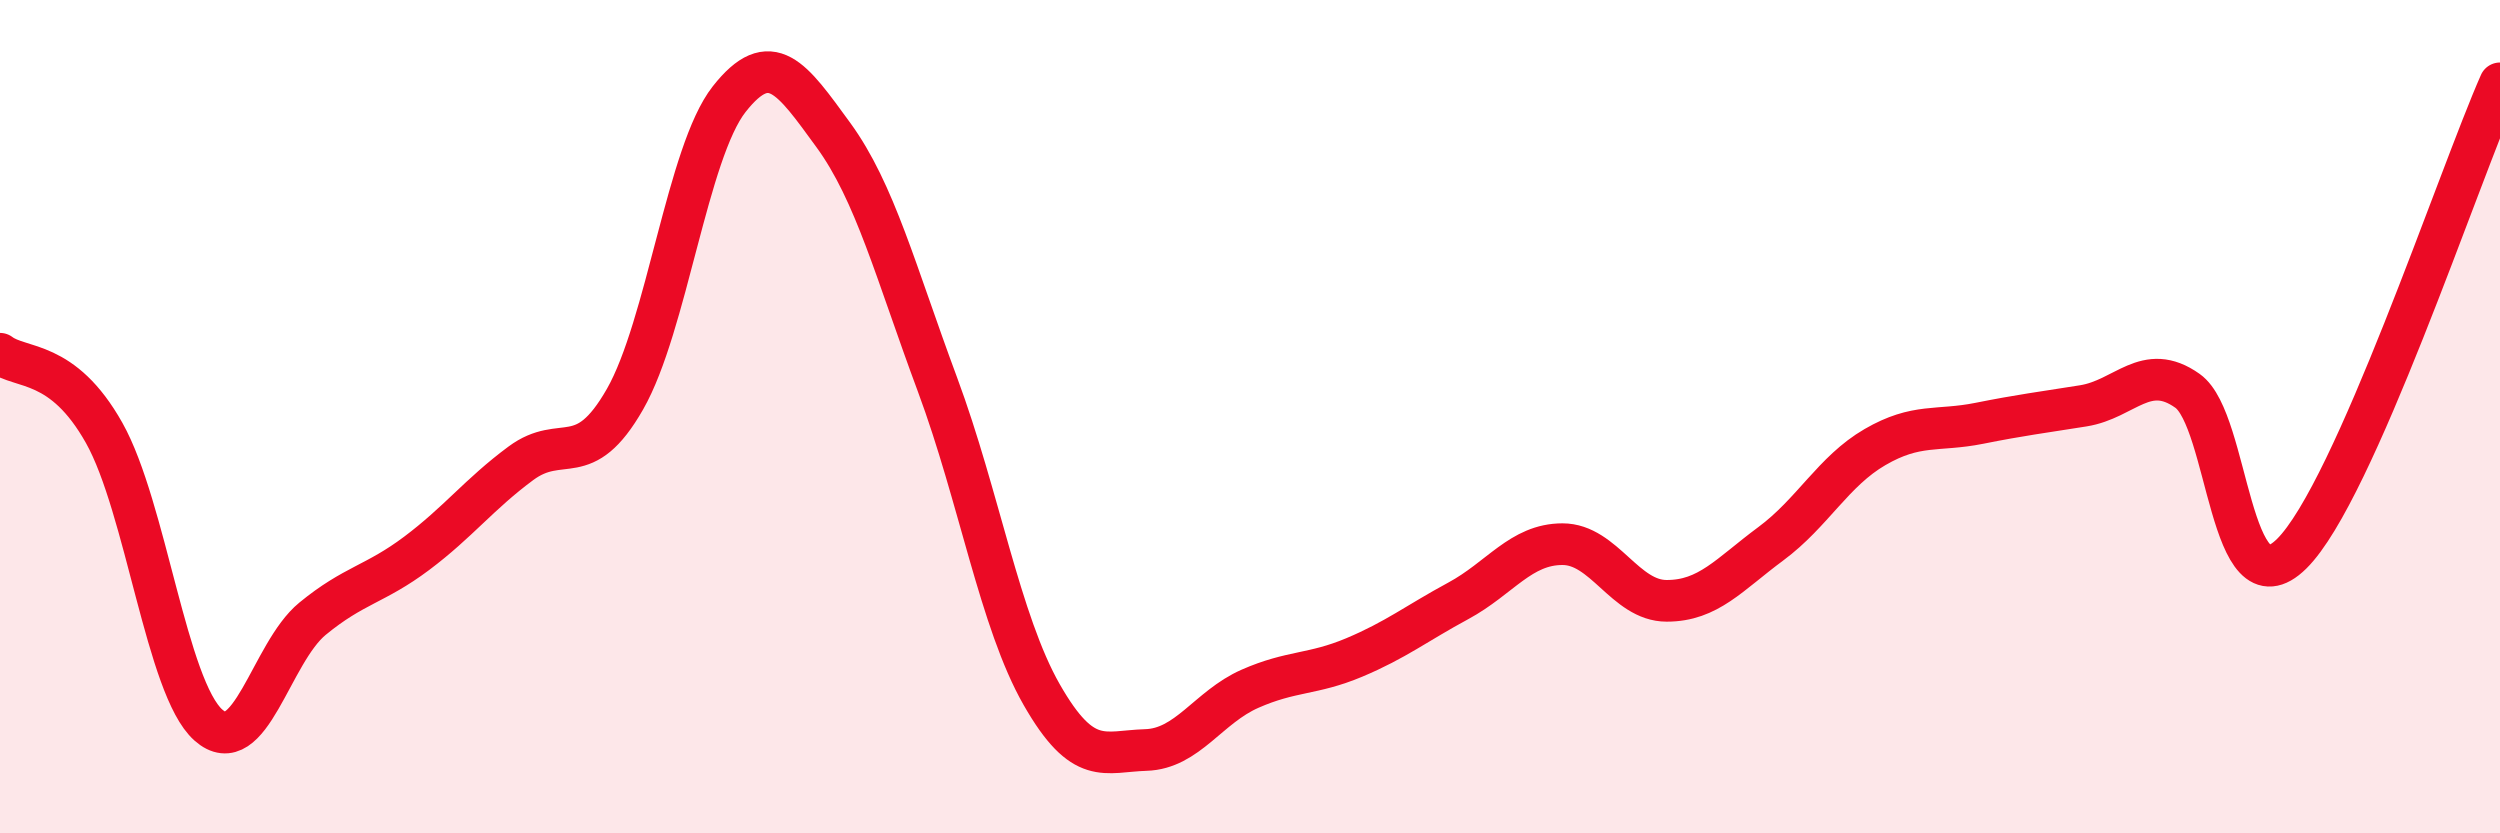
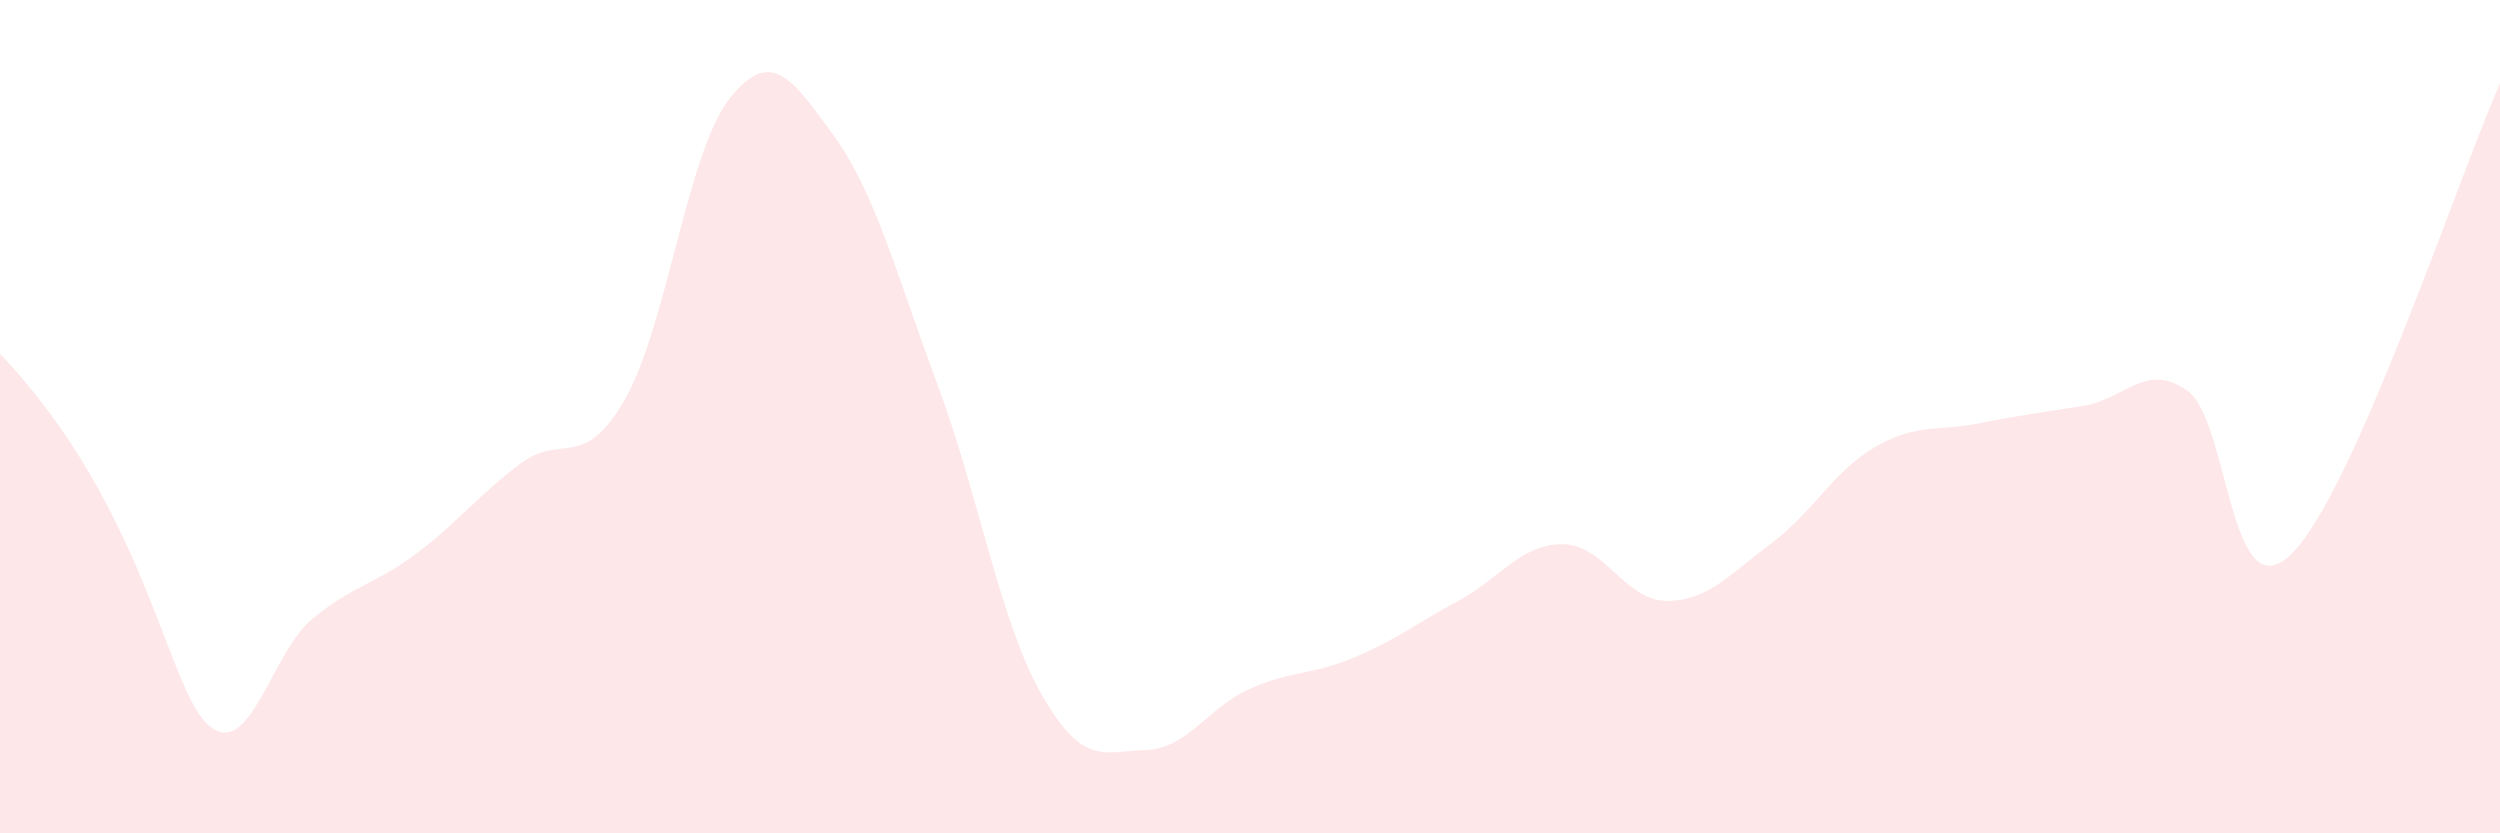
<svg xmlns="http://www.w3.org/2000/svg" width="60" height="20" viewBox="0 0 60 20">
-   <path d="M 0,8.49 C 0.5,8.87 1.5,8.61 2.5,10.39 C 3.5,12.17 4,16.51 5,17.4 C 6,18.29 6.5,15.67 7.5,14.85 C 8.5,14.03 9,14.03 10,13.28 C 11,12.53 11.5,11.86 12.5,11.12 C 13.5,10.38 14,11.33 15,9.58 C 16,7.83 16.5,3.65 17.5,2.38 C 18.5,1.11 19,1.87 20,3.24 C 21,4.61 21.5,6.54 22.5,9.23 C 23.5,11.92 24,14.92 25,16.67 C 26,18.42 26.5,18.03 27.5,18 C 28.5,17.97 29,16.97 30,16.53 C 31,16.09 31.5,16.2 32.5,15.78 C 33.5,15.36 34,14.96 35,14.42 C 36,13.88 36.5,13.06 37.5,13.06 C 38.5,13.06 39,14.42 40,14.42 C 41,14.42 41.5,13.79 42.5,13.05 C 43.5,12.31 44,11.31 45,10.73 C 46,10.15 46.5,10.36 47.5,10.16 C 48.5,9.96 49,9.9 50,9.74 C 51,9.58 51.5,8.67 52.5,9.38 C 53.5,10.09 53.5,14.77 55,13.29 C 56.5,11.81 59,4.26 60,2L60 20L0 20Z" fill="#EB0A25" opacity="0.1" stroke-linecap="round" stroke-linejoin="round" />
-   <path d="M 0,8.49 C 0.5,8.87 1.5,8.61 2.5,10.39 C 3.5,12.17 4,16.51 5,17.4 C 6,18.29 6.5,15.67 7.5,14.85 C 8.5,14.03 9,14.03 10,13.28 C 11,12.53 11.5,11.86 12.5,11.12 C 13.5,10.38 14,11.33 15,9.58 C 16,7.83 16.5,3.65 17.5,2.38 C 18.5,1.11 19,1.87 20,3.24 C 21,4.61 21.5,6.54 22.5,9.23 C 23.5,11.92 24,14.92 25,16.67 C 26,18.42 26.5,18.03 27.5,18 C 28.5,17.97 29,16.97 30,16.53 C 31,16.09 31.5,16.2 32.5,15.78 C 33.5,15.36 34,14.96 35,14.42 C 36,13.88 36.5,13.06 37.5,13.06 C 38.5,13.06 39,14.42 40,14.42 C 41,14.42 41.5,13.79 42.5,13.05 C 43.5,12.31 44,11.31 45,10.73 C 46,10.15 46.5,10.36 47.5,10.16 C 48.5,9.96 49,9.9 50,9.74 C 51,9.58 51.5,8.67 52.5,9.38 C 53.5,10.09 53.5,14.77 55,13.29 C 56.5,11.81 59,4.26 60,2" stroke="#EB0A25" stroke-width="1" fill="none" stroke-linecap="round" stroke-linejoin="round" />
+   <path d="M 0,8.49 C 3.5,12.17 4,16.51 5,17.4 C 6,18.29 6.5,15.67 7.5,14.85 C 8.5,14.03 9,14.03 10,13.28 C 11,12.53 11.5,11.86 12.5,11.12 C 13.5,10.38 14,11.33 15,9.58 C 16,7.83 16.5,3.65 17.5,2.38 C 18.5,1.11 19,1.87 20,3.24 C 21,4.61 21.5,6.54 22.5,9.23 C 23.5,11.92 24,14.92 25,16.67 C 26,18.42 26.5,18.03 27.5,18 C 28.5,17.97 29,16.97 30,16.53 C 31,16.09 31.5,16.2 32.5,15.78 C 33.5,15.36 34,14.96 35,14.42 C 36,13.88 36.5,13.06 37.5,13.06 C 38.5,13.06 39,14.42 40,14.42 C 41,14.42 41.5,13.79 42.5,13.05 C 43.5,12.31 44,11.31 45,10.73 C 46,10.15 46.5,10.36 47.5,10.16 C 48.5,9.96 49,9.9 50,9.74 C 51,9.58 51.5,8.67 52.5,9.38 C 53.5,10.09 53.5,14.77 55,13.29 C 56.5,11.81 59,4.26 60,2L60 20L0 20Z" fill="#EB0A25" opacity="0.1" stroke-linecap="round" stroke-linejoin="round" />
</svg>